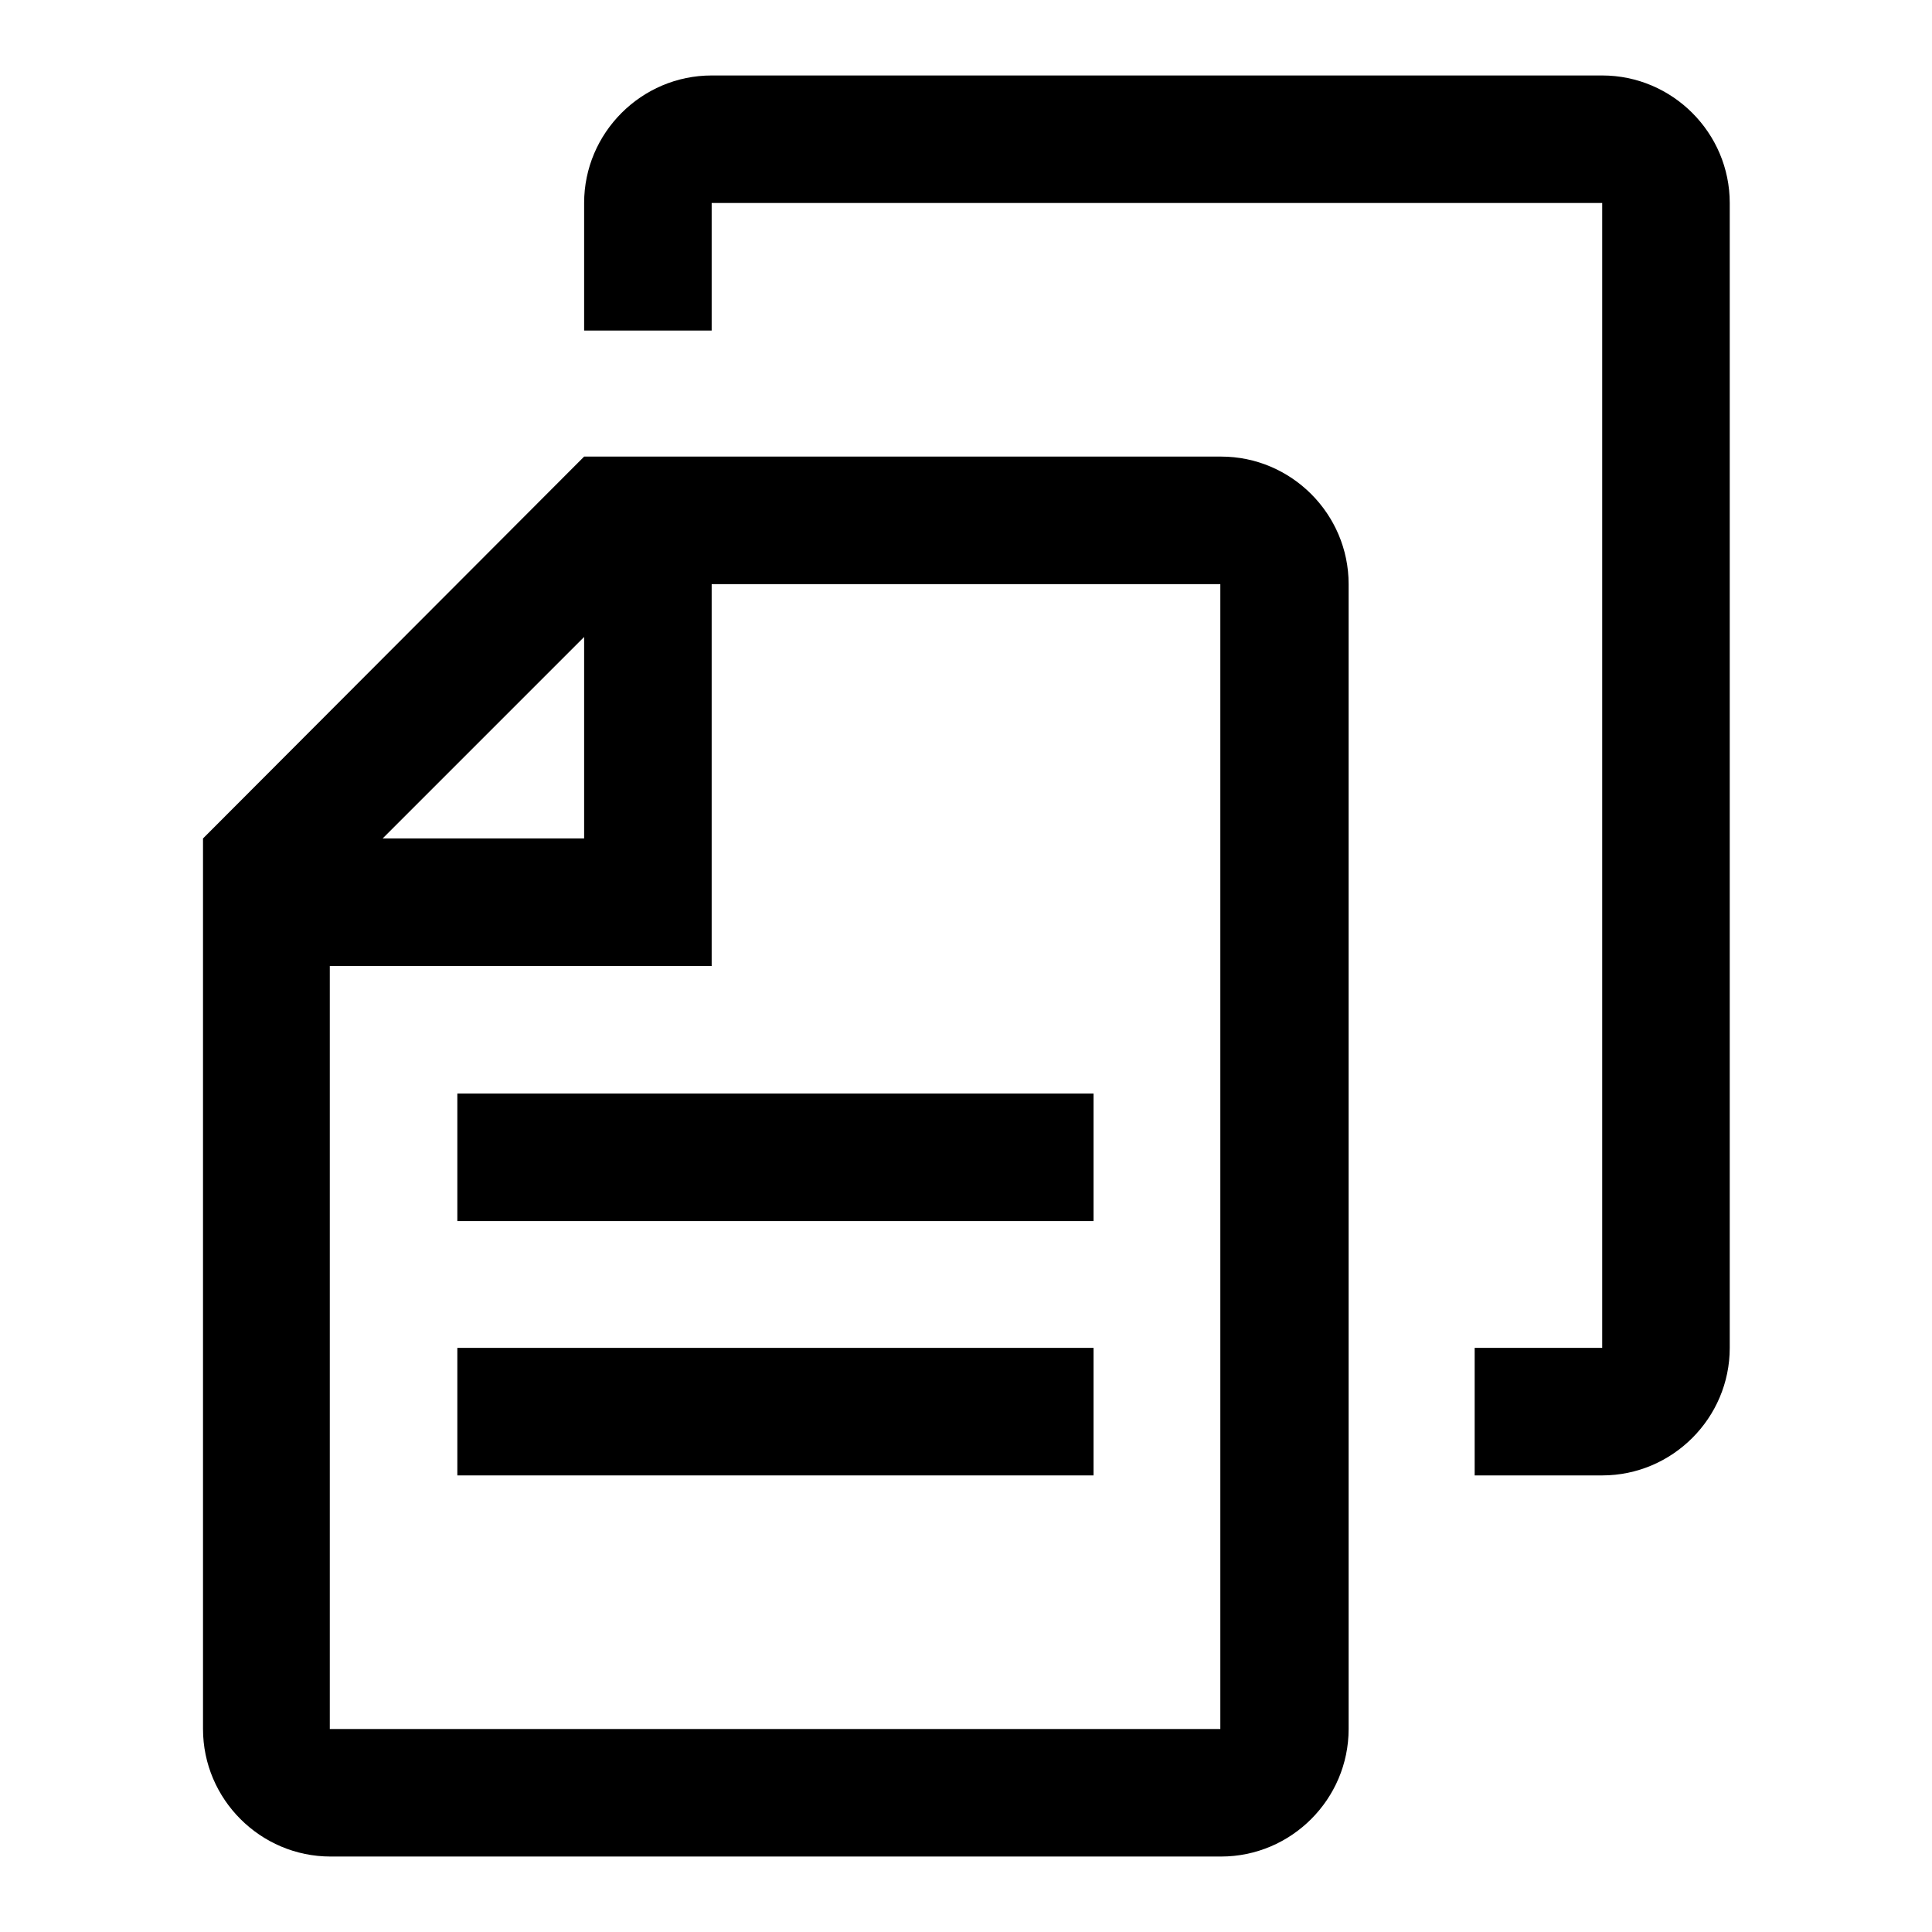
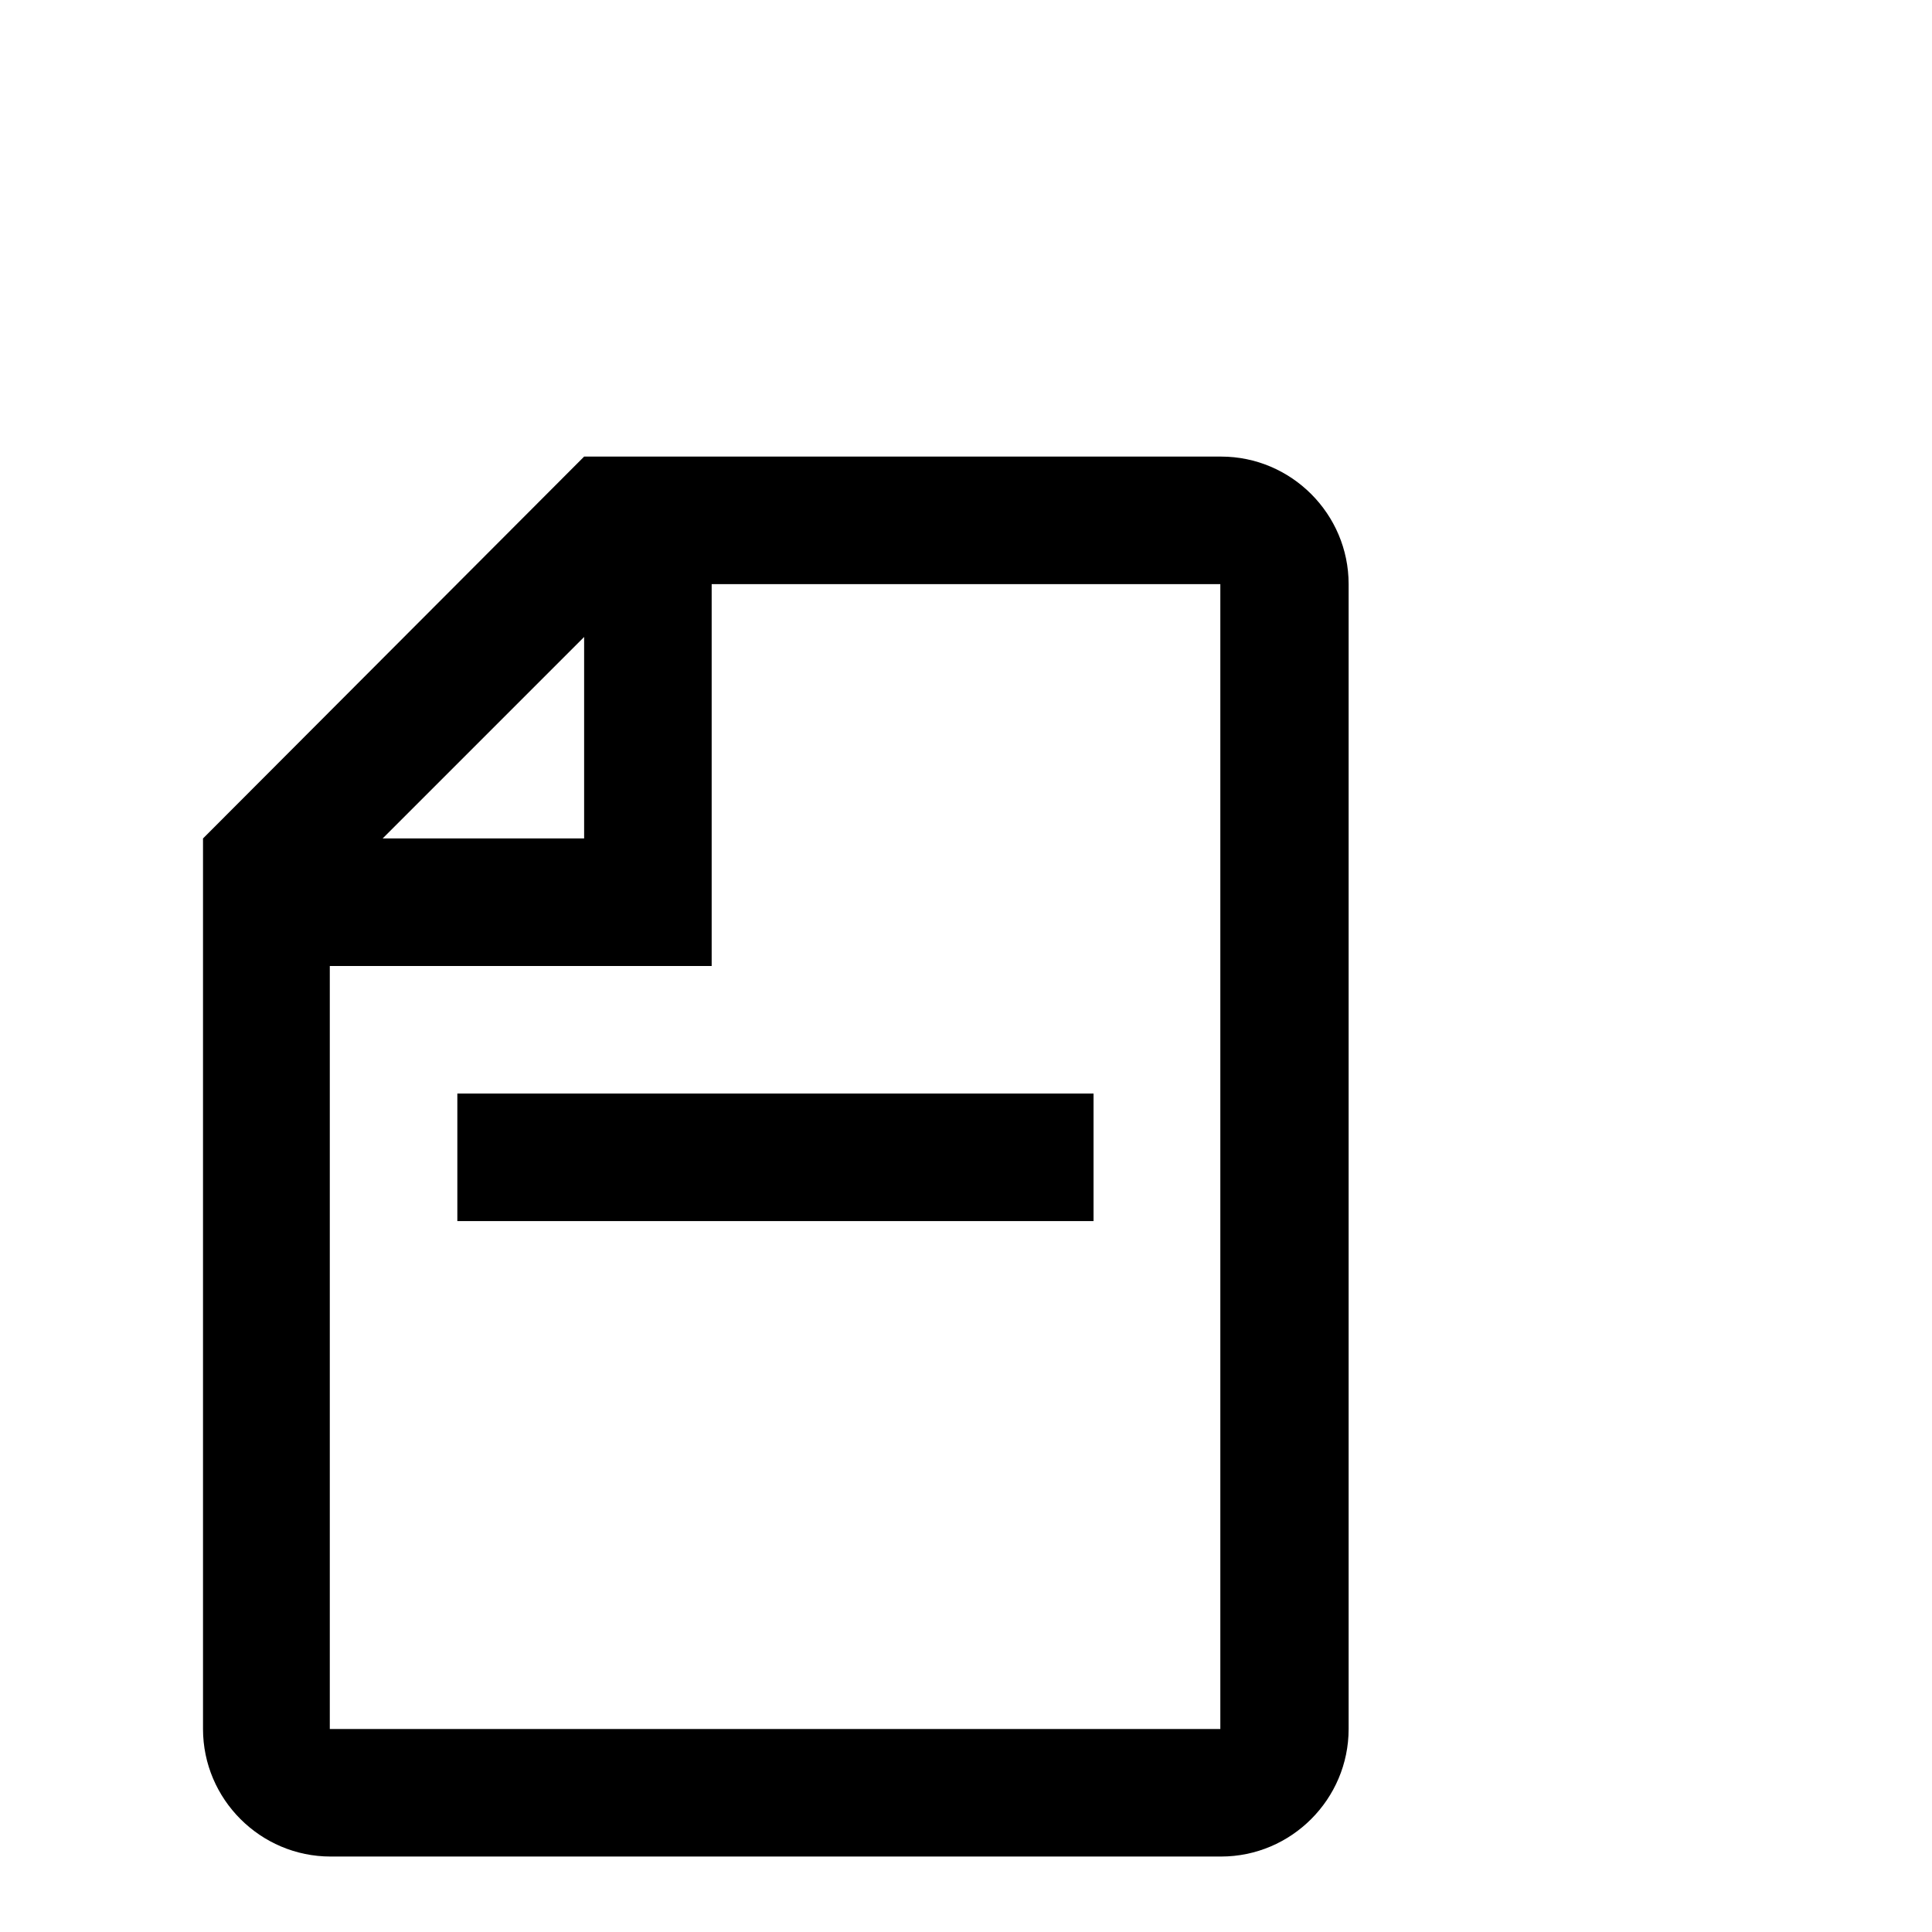
<svg xmlns="http://www.w3.org/2000/svg" version="1.1" x="0px" y="0px" viewBox="0 0 256 256" enable-background="new 0 0 256 256" xml:space="preserve">
  <g>
    <g>
      <path fill="#000000" d="M26.9,111.1v118c0,9.3,7.6,16.9,16.9,16.9h118c9.3,0,16.9-7.6,16.9-16.9V77.4c0-9.3-7.6-16.9-16.9-16.9H77.4L26.9,111.1z M77.4,111.1H50.7l26.7-26.7V111.1z M43.7,128h50.6V77.4h67.4v151.7h-118V128z" />
      <path fill="#000000" d="M60.6,144.9h84.3v16.9H60.6V144.9z" />
-       <path fill="#000000" d="M60.6,178.6h84.3v16.9H60.6V178.6z" />
-       <path fill="#000000" d="M94.3,26.9h118v151.7h-16.9v16.9h16.9c9.3,0,16.9-7.6,16.9-16.9V26.9c0-9.3-7.6-16.9-16.9-16.9h-118c-9.3,0-16.9,7.6-16.9,16.9v16.9h16.9V26.9z" />
    </g>
  </g>
</svg>